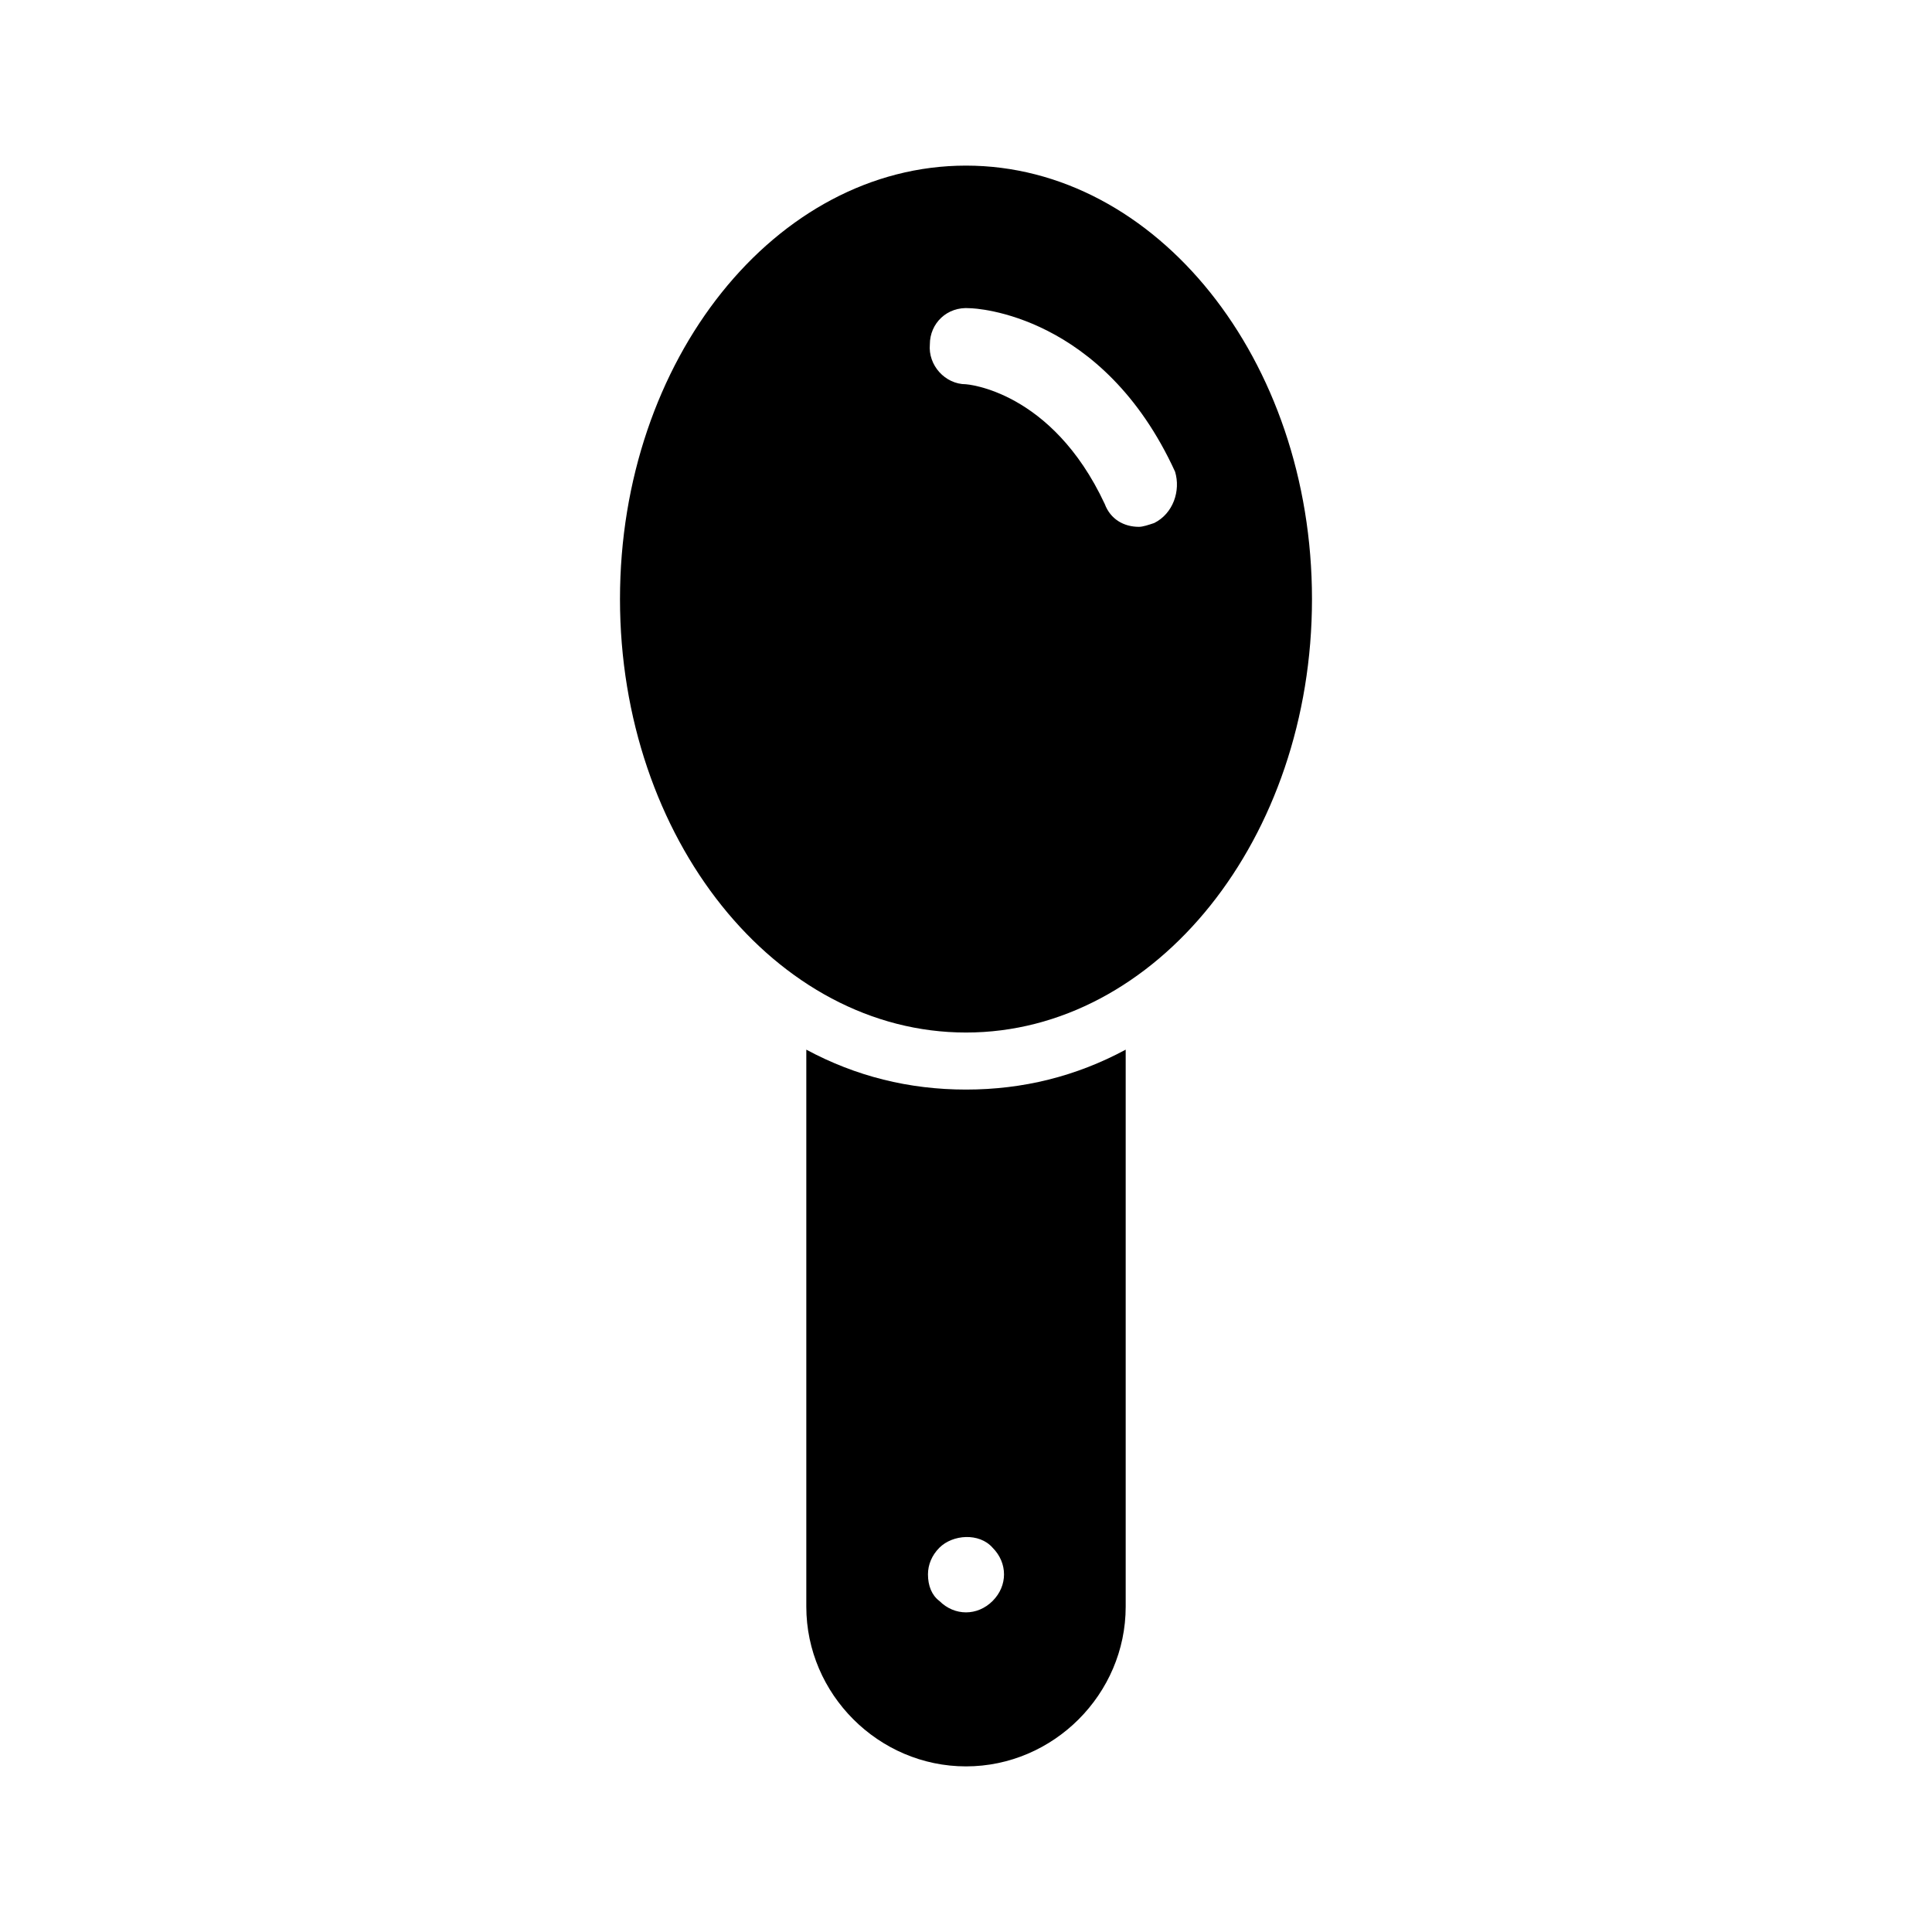
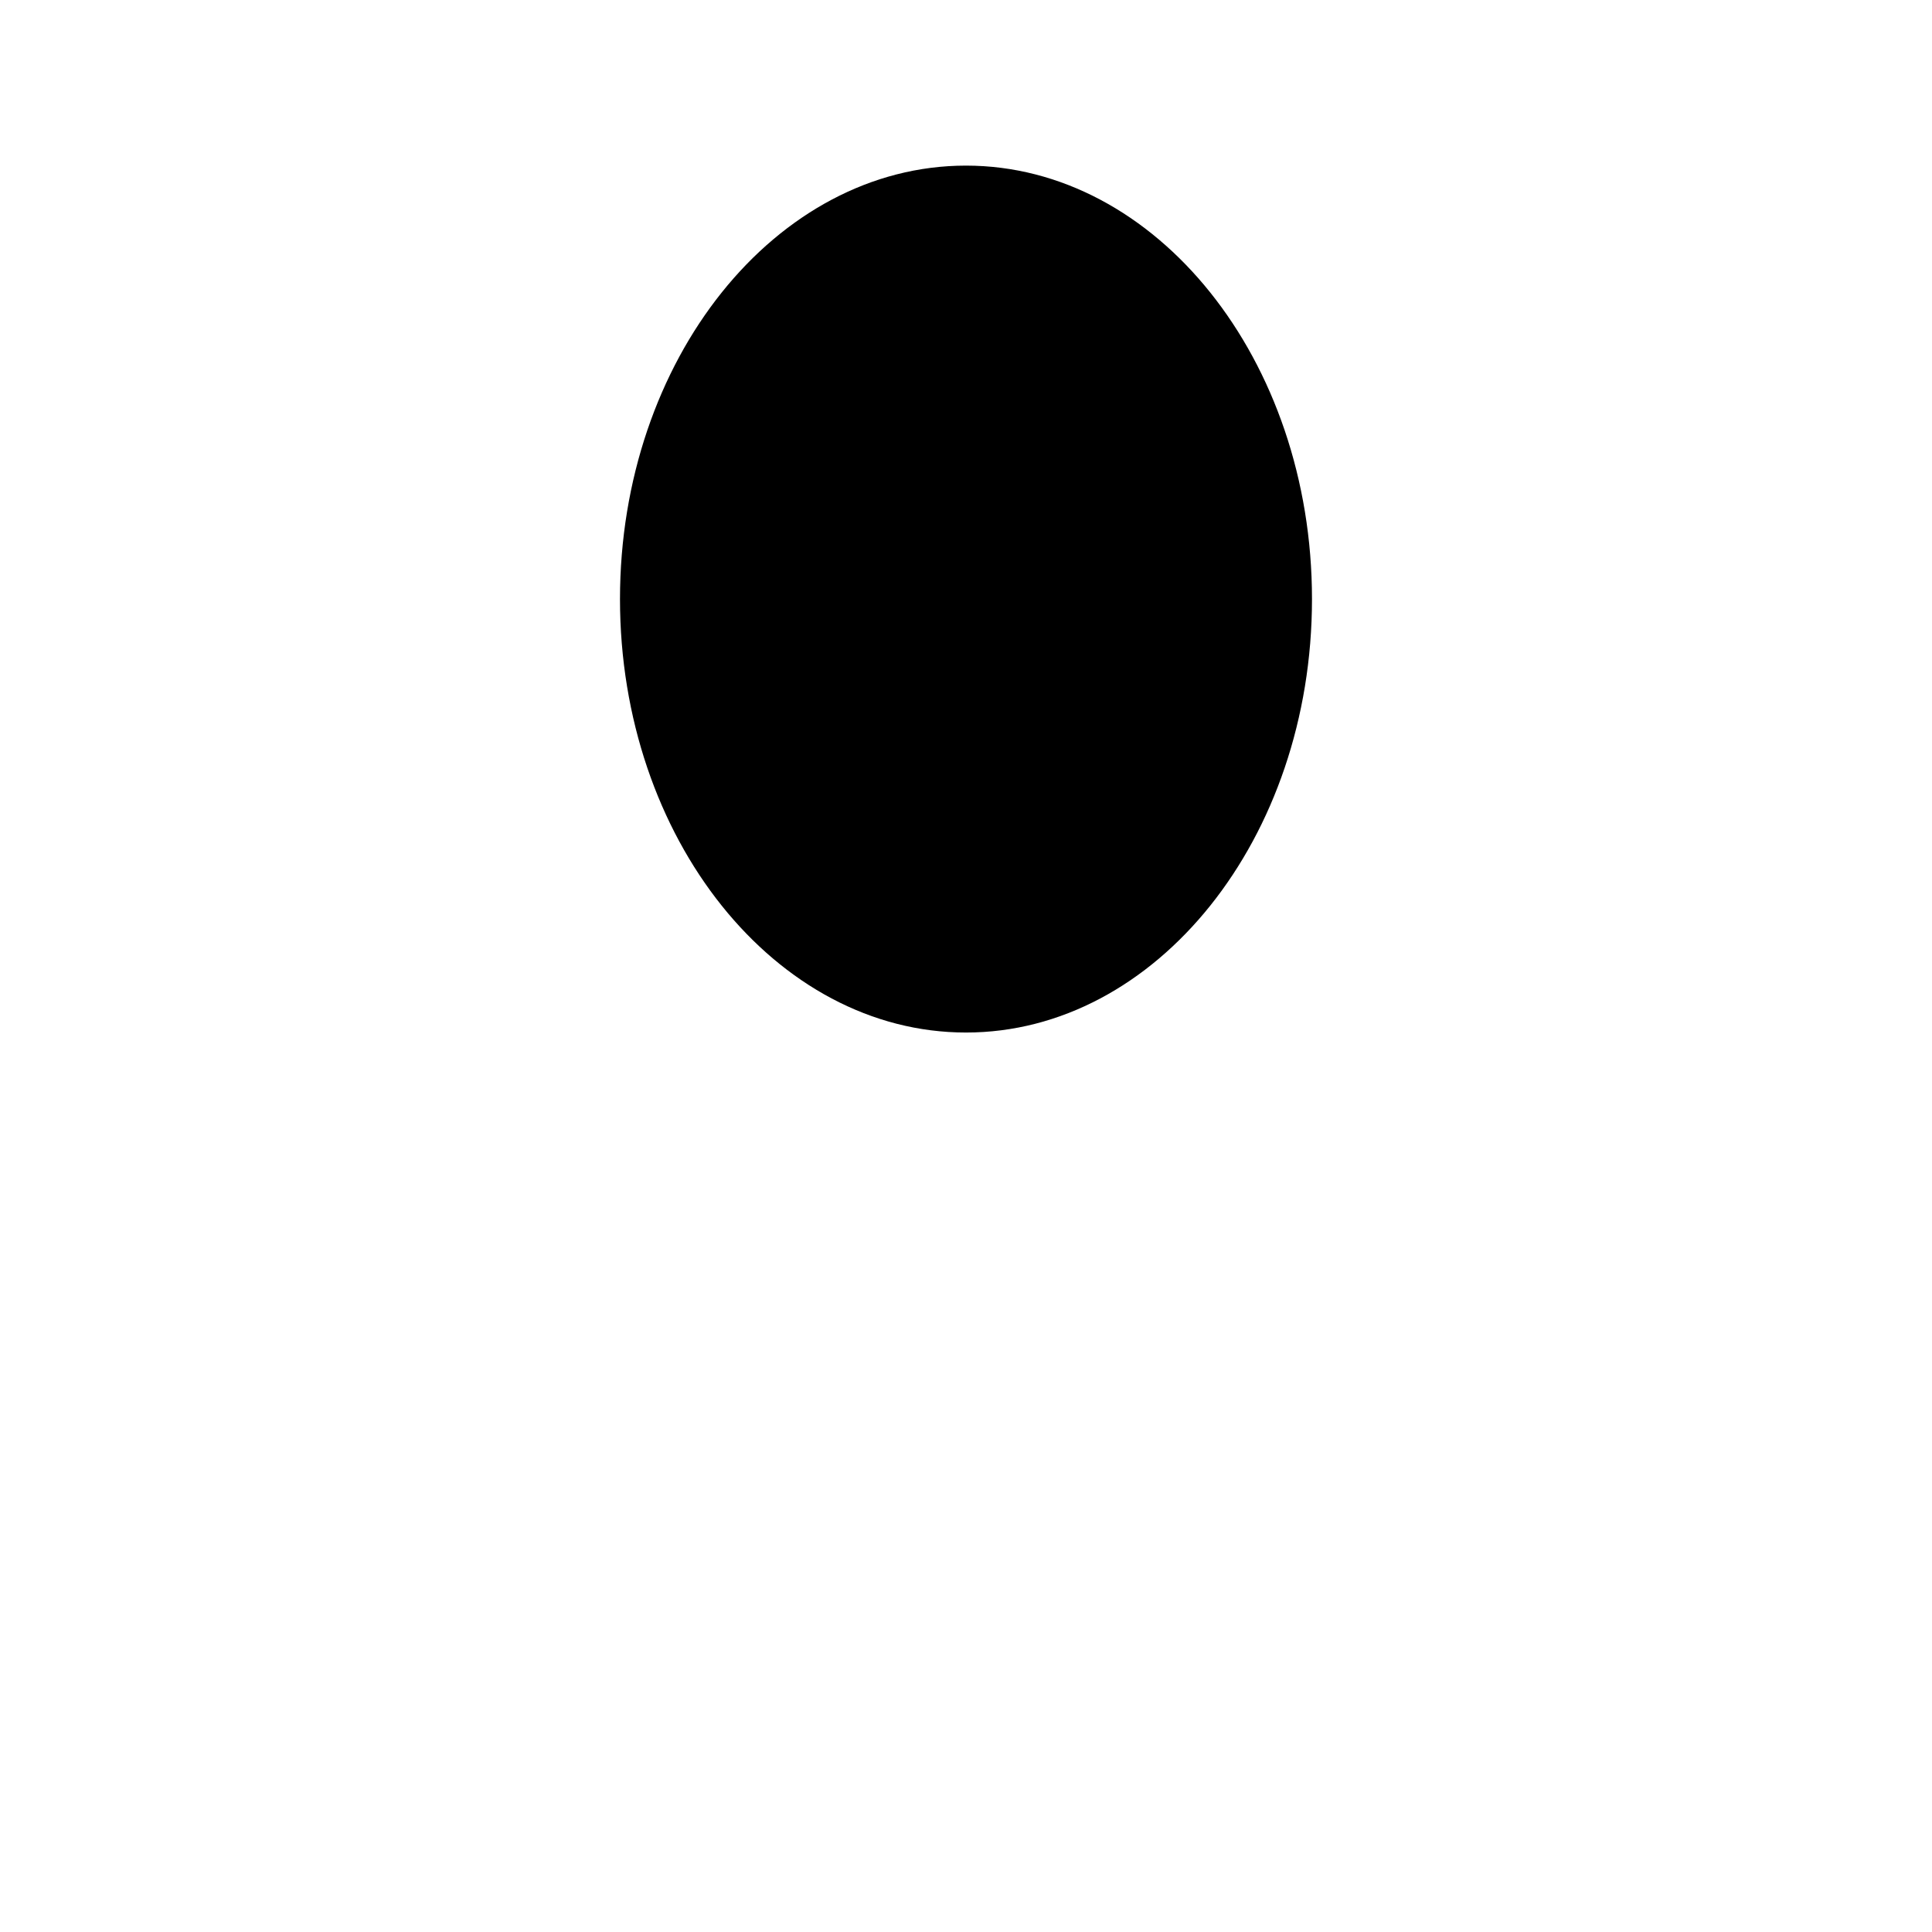
<svg xmlns="http://www.w3.org/2000/svg" fill="#000000" width="800px" height="800px" version="1.1" viewBox="144 144 512 512">
  <g>
-     <path d="m357.68 422.17v147.62c0 23.176 19.145 42.32 42.32 42.32s42.32-19.145 42.32-42.32v-147.62c-13.098 7.055-27.207 10.578-42.32 10.578-15.117 0-29.223-3.527-42.32-10.578zm52.395 139.05c0 2.519-1.008 5.039-3.023 7.055-2.016 2.012-4.535 3.019-7.051 3.019-2.519 0-5.039-1.008-7.055-3.023-2.016-1.512-3.023-4.027-3.023-7.051 0-2.519 1.008-5.039 3.023-7.055 3.527-3.527 10.578-4.031 14.105 0 2.016 2.016 3.023 4.535 3.023 7.055z" />
-     <path d="m491.69 302.76c0-63.477-41.312-114.87-91.691-114.87-50.383 0-91.695 51.391-91.695 114.87 0 63.48 41.312 114.87 91.695 114.87 50.379 0 91.691-51.391 91.691-114.87zm-41.816-20.152c-1.512 0.504-3.023 1.008-4.031 1.008-4.031 0-7.559-2.016-9.07-6.047-14.105-30.23-36.777-31.738-36.777-31.738-5.543 0-10.078-5.039-9.574-10.578 0-5.543 4.535-10.078 10.578-9.574 1.512 0 35.266 1.512 54.41 43.328 1.52 5.039-0.496 11.086-5.535 13.602z" />
+     <path d="m491.69 302.76c0-63.477-41.312-114.87-91.691-114.87-50.383 0-91.695 51.391-91.695 114.87 0 63.48 41.312 114.87 91.695 114.87 50.379 0 91.691-51.391 91.691-114.87zm-41.816-20.152z" />
  </g>
</svg>